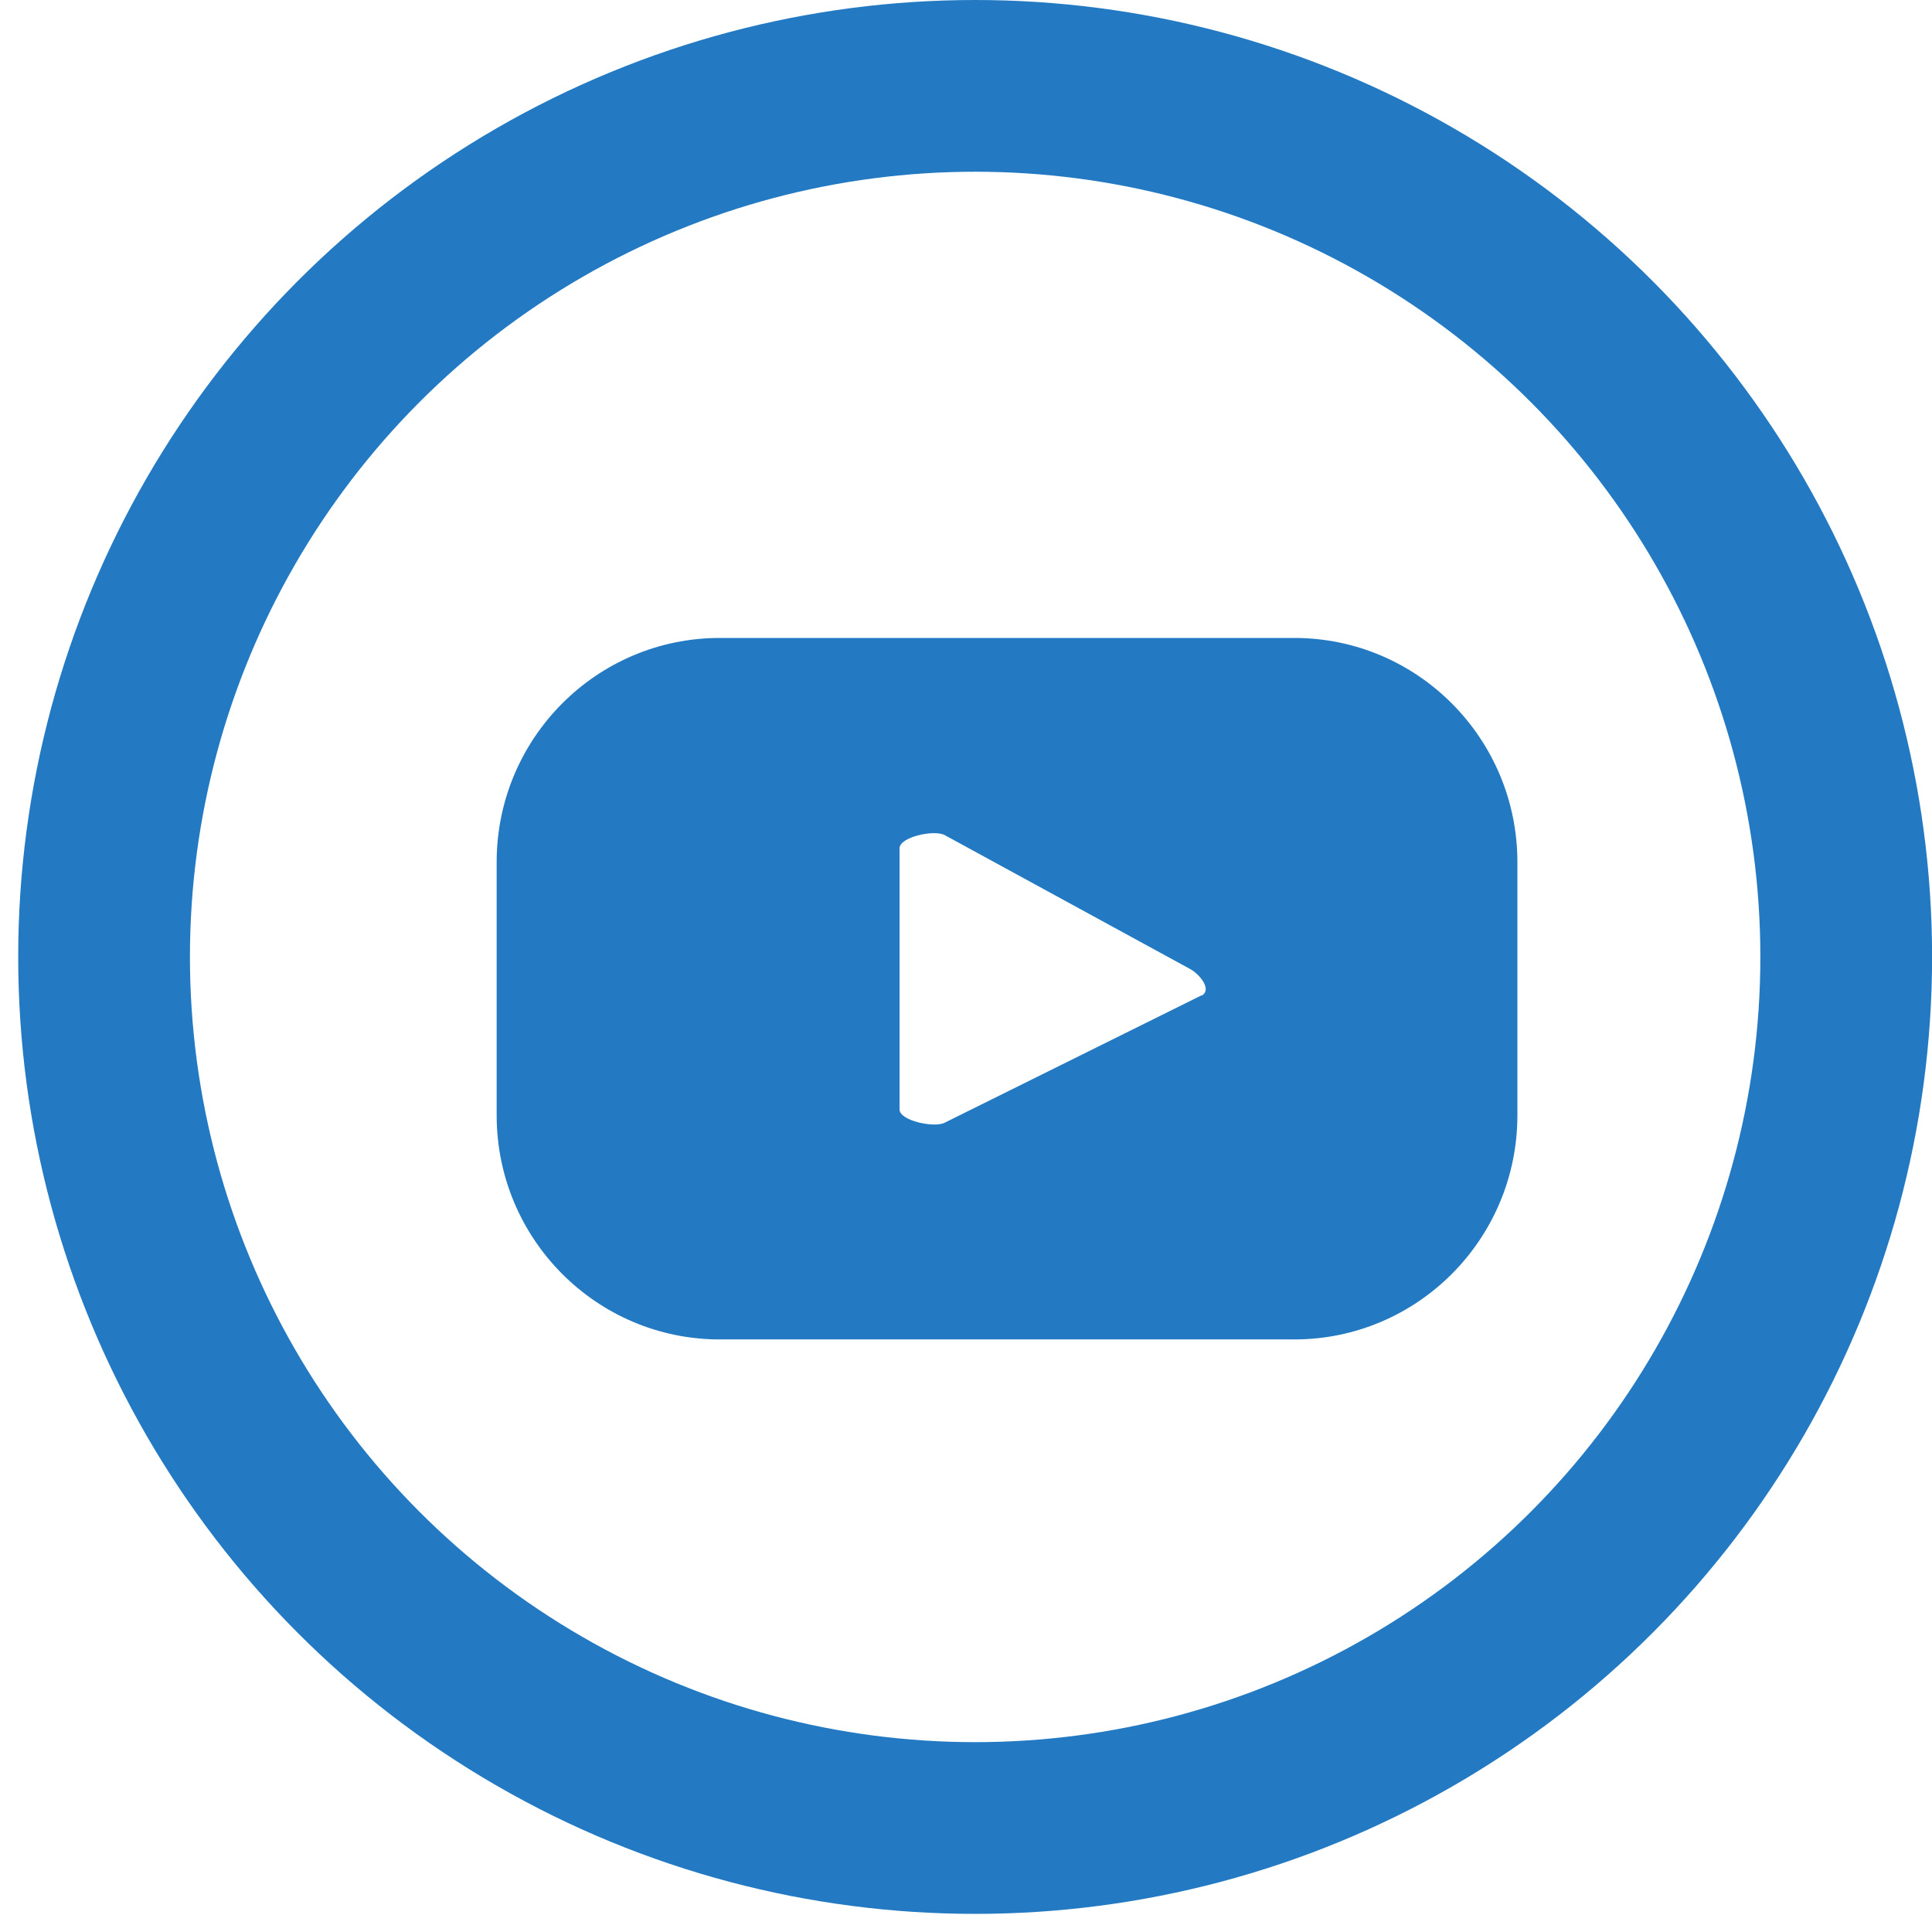
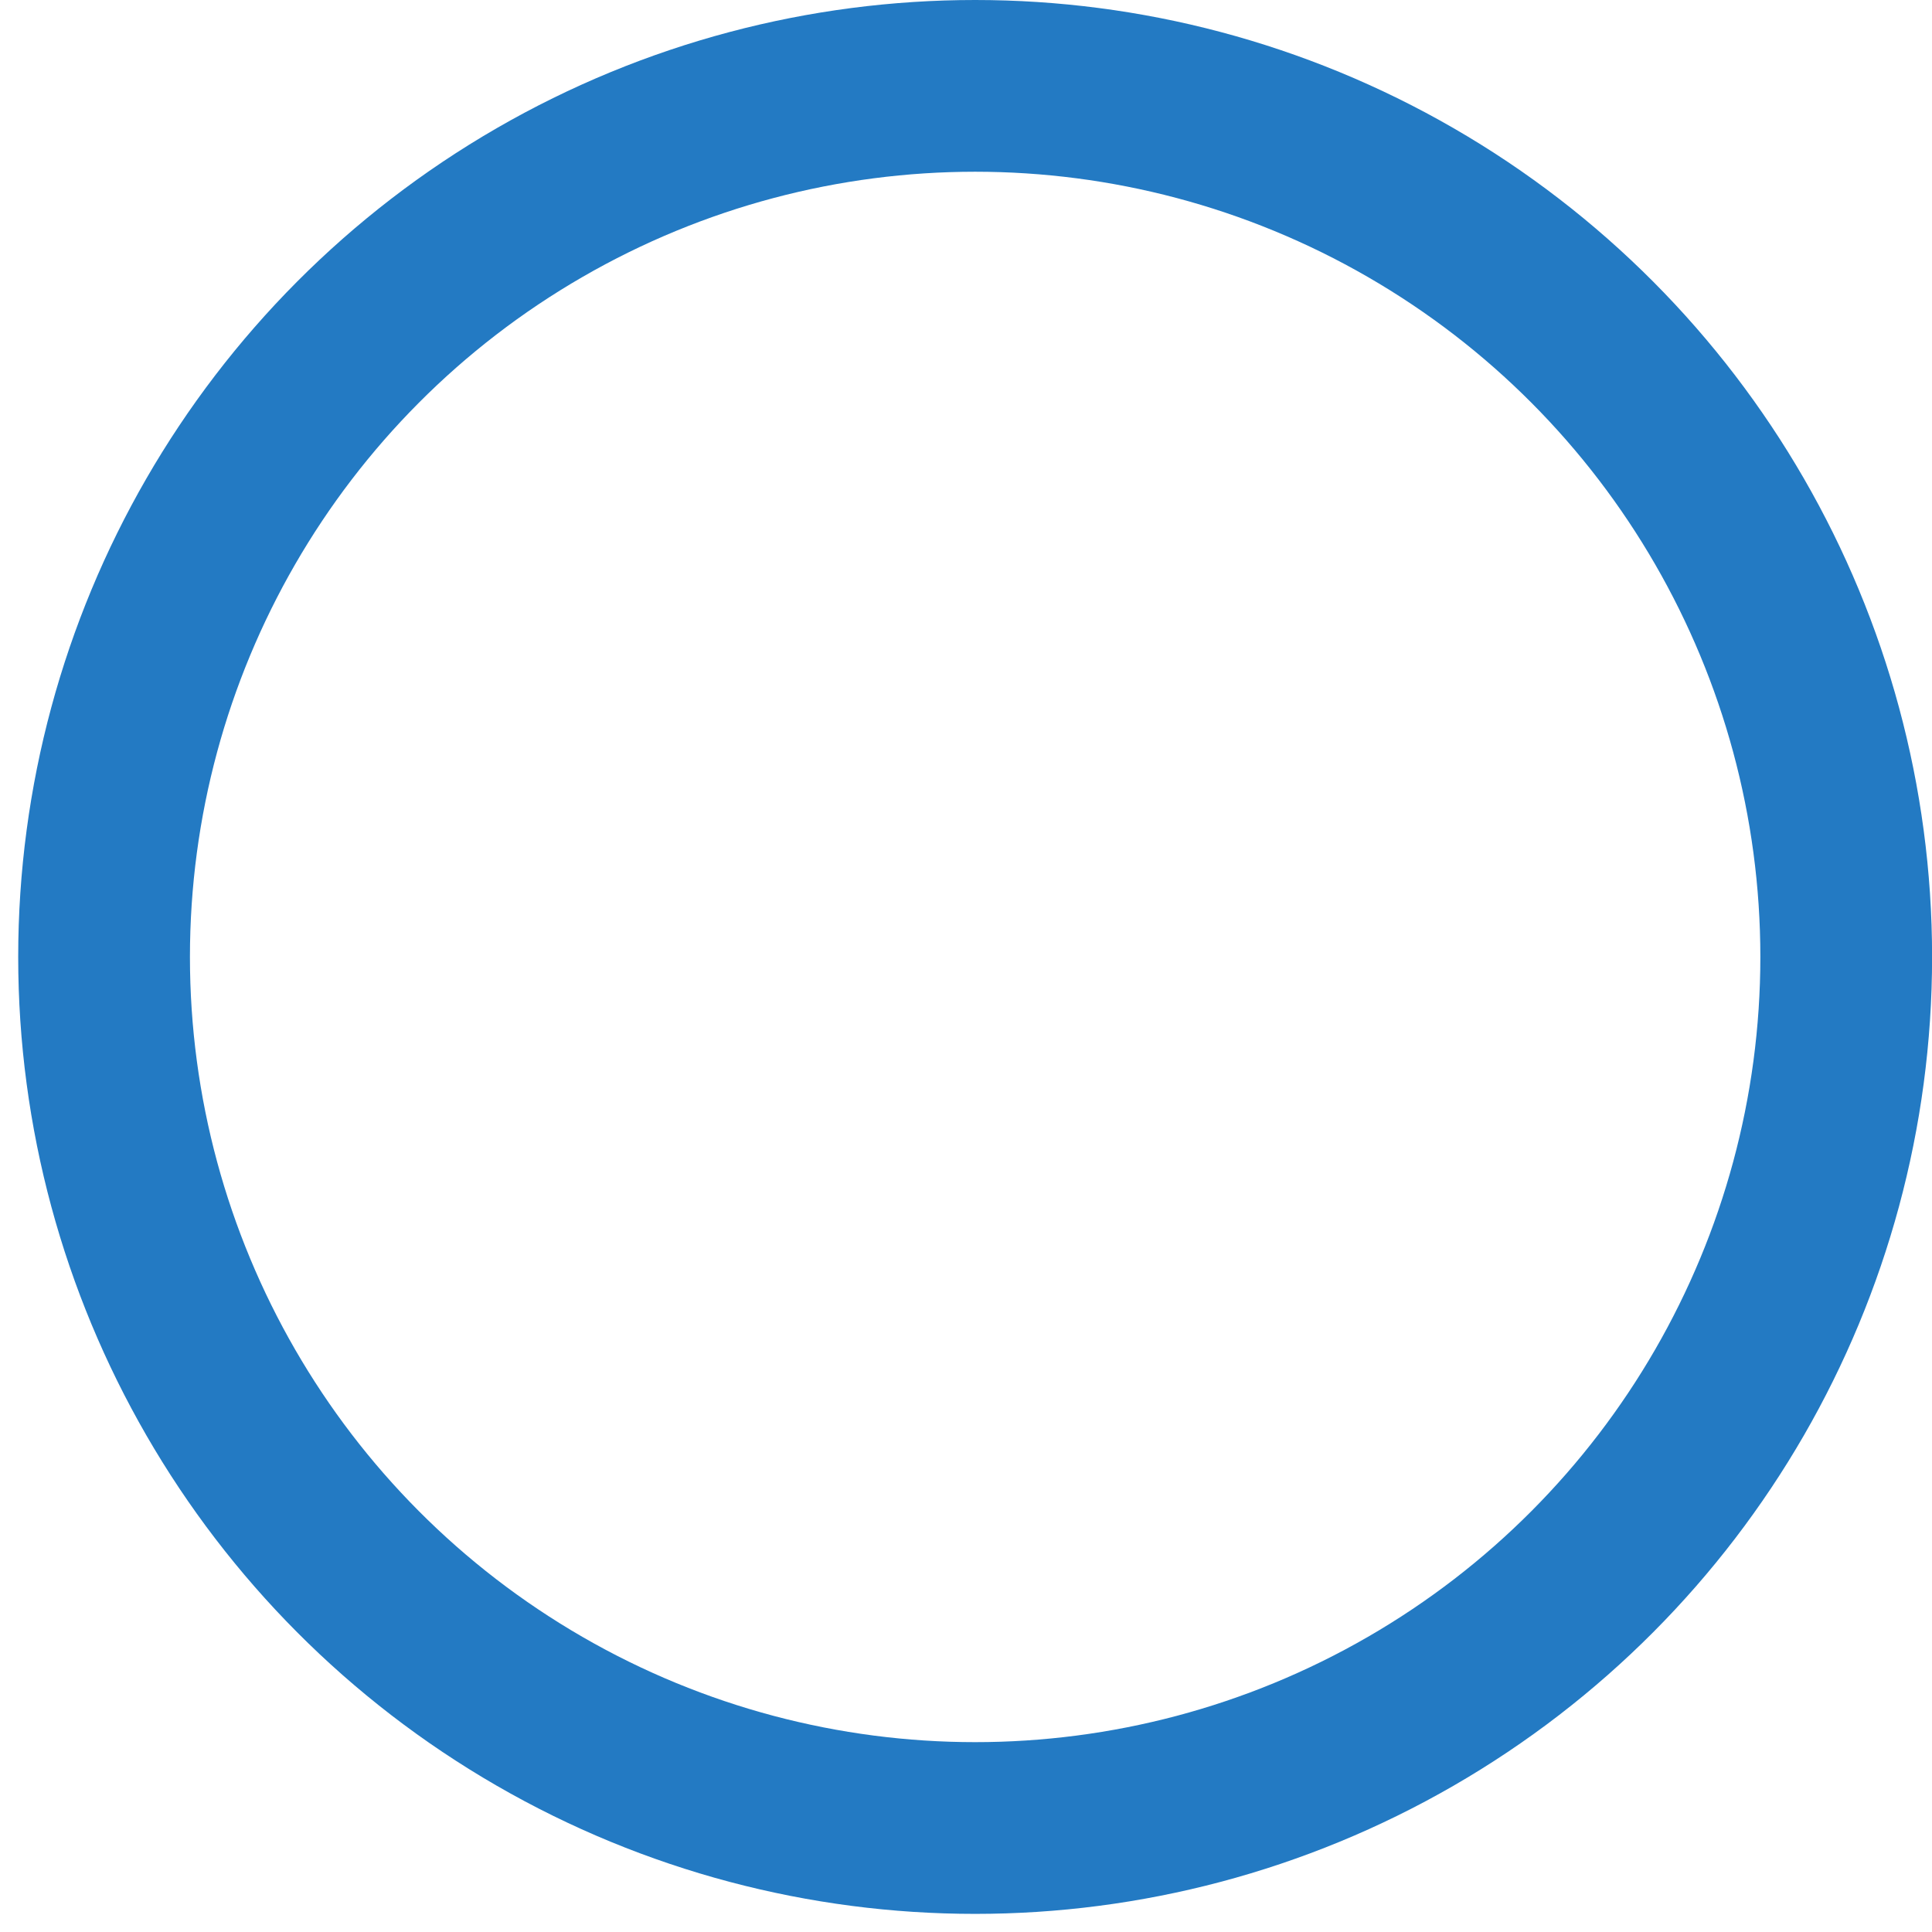
<svg xmlns="http://www.w3.org/2000/svg" width="45" height="45" viewBox="0 0 45 45" fill="none">
  <circle cx="22.713" cy="22.289" r="20.289" stroke="#237AC3" stroke-width="4" />
  <g clip-path="url(#clip0_8661_10965)">
-     <path d="M35.343 20.081C35.343 17.198 33.015 14.859 30.146 14.859H16.765C13.896 14.859 11.568 17.198 11.568 20.081V25.977C11.568 28.859 13.896 31.198 16.765 31.198H30.146C33.015 31.198 35.343 28.859 35.343 25.977V20.081ZM27.984 23.184L22.003 26.15C21.772 26.275 20.952 26.108 20.952 25.84V19.759C20.952 19.49 21.778 19.317 22.009 19.454L27.729 22.575C27.966 22.712 28.228 23.059 27.99 23.19L27.984 23.184Z" fill="#237AC3" />
+     <path d="M35.343 20.081C35.343 17.198 33.015 14.859 30.146 14.859H16.765C13.896 14.859 11.568 17.198 11.568 20.081V25.977C11.568 28.859 13.896 31.198 16.765 31.198H30.146C33.015 31.198 35.343 28.859 35.343 25.977V20.081ZM27.984 23.184L22.003 26.15C21.772 26.275 20.952 26.108 20.952 25.84V19.759C20.952 19.49 21.778 19.317 22.009 19.454L27.729 22.575C27.966 22.712 28.228 23.059 27.99 23.19L27.984 23.184" fill="#237AC3" />
  </g>
  <defs>
    <clipPath id="clip0_8661_10965">
-       <rect width="23.775" height="16.345" fill="white" transform="translate(11.568 14.859)" />
-     </clipPath>
+       </clipPath>
  </defs>
</svg>